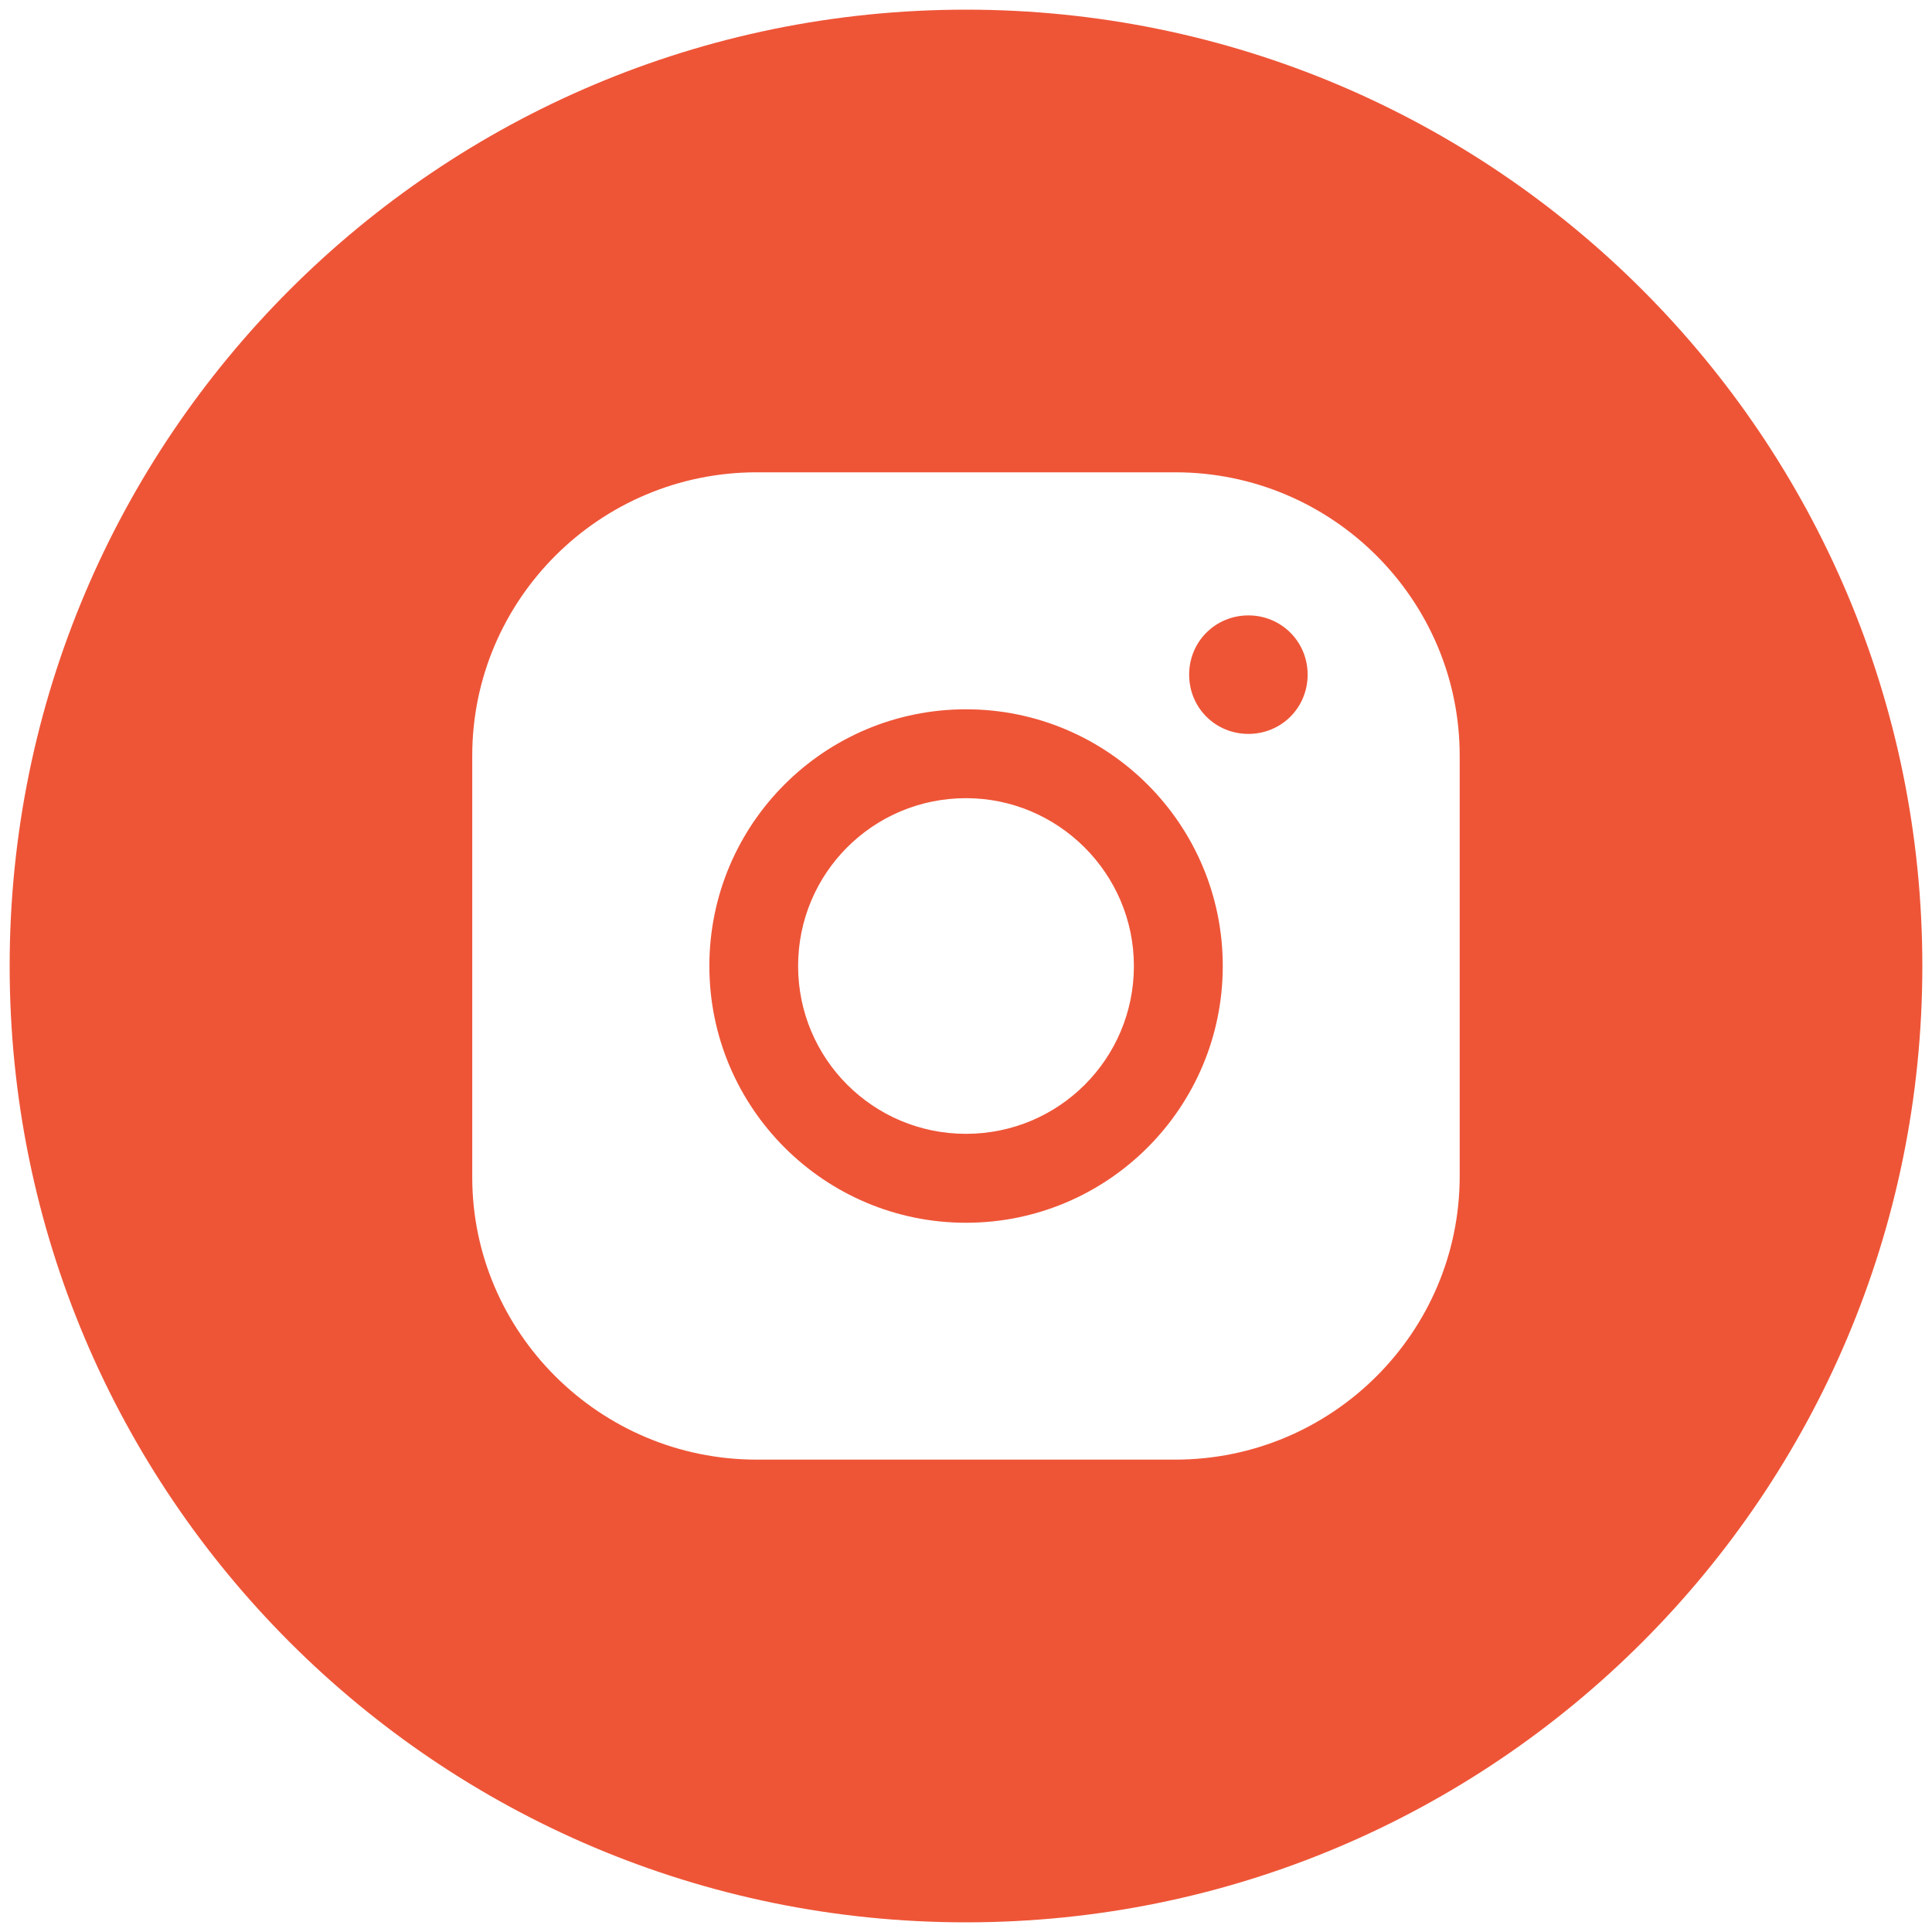
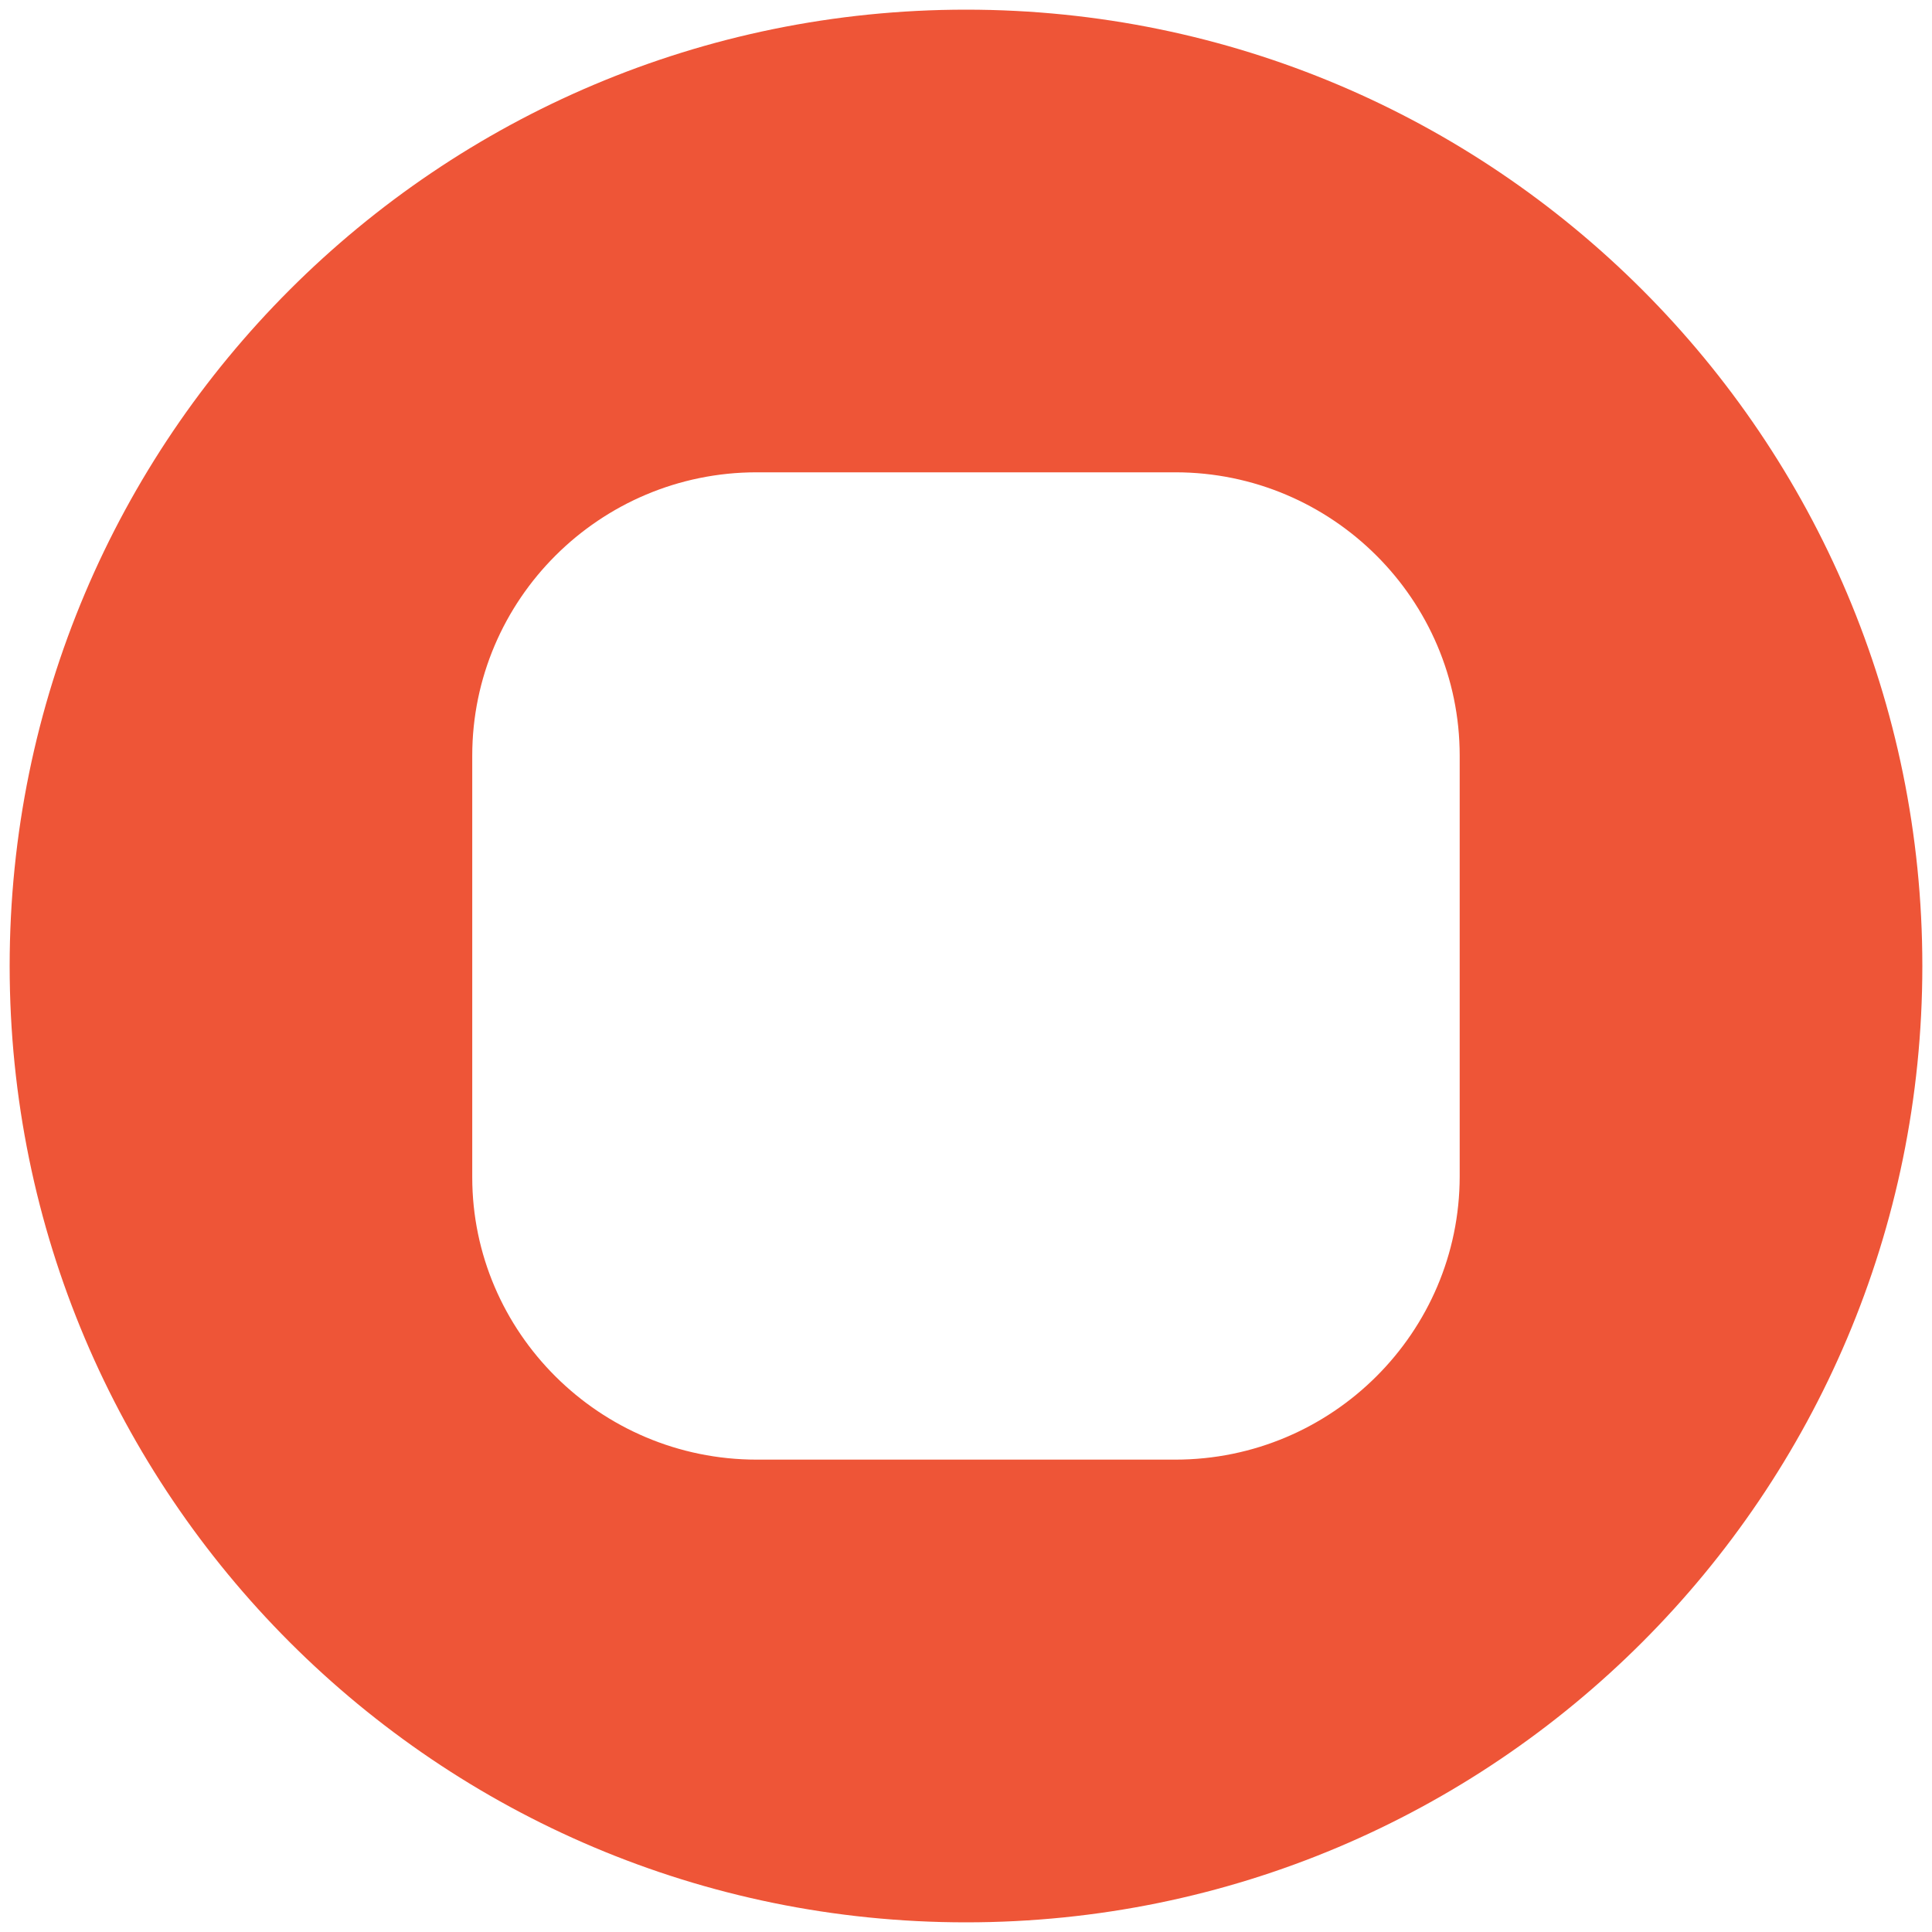
<svg xmlns="http://www.w3.org/2000/svg" viewBox="0 0 30.00 30.00" data-guides="{&quot;vertical&quot;:[],&quot;horizontal&quot;:[]}">
-   <path fill="#ee5537" stroke="none" fill-opacity="1" stroke-width="1" stroke-opacity="1" id="tSvg4ae692c06d" title="Path 3" d="M15 11.014C12.8 11.014 11.015 12.797 11.015 15C11.015 17.202 12.802 18.987 15 18.987C17.2 18.987 18.987 17.202 18.987 15C18.987 12.797 17.199 11.014 15 11.014ZM15 17.606C13.556 17.606 12.393 16.439 12.393 15C12.393 13.56 13.556 12.394 15 12.394C16.43 12.394 17.607 13.561 17.607 15C17.607 16.44 16.444 17.606 15 17.606ZM19.385 9.556C18.872 9.556 18.465 9.964 18.465 10.476C18.465 10.989 18.872 11.396 19.385 11.396C19.898 11.396 20.305 10.989 20.305 10.476C20.305 9.964 19.897 9.556 19.385 9.556Z" />
  <path fill="#ee5537" stroke="none" fill-opacity="1" stroke-width="1" stroke-opacity="1" id="tSvg8ff30d0c3b" title="Path 4" d="M15.002 0.15C6.798 0.15 0.15 6.797 0.15 15C0.15 23.2 6.797 29.85 15 29.85C23.2 29.85 29.85 23.202 29.85 15C29.85 6.797 23.2 0.15 15 0.15C15.001 0.15 15.001 0.15 15.002 0.15ZM22.666 18.265C22.666 20.688 20.686 22.665 18.25 22.665C16.083 22.665 13.917 22.665 11.75 22.665C9.312 22.665 7.333 20.687 7.333 18.28C7.333 16.098 7.333 13.916 7.333 11.734C7.333 9.312 9.311 7.334 11.75 7.334C13.917 7.334 16.083 7.334 18.25 7.334C20.688 7.334 22.666 9.312 22.666 11.734C22.666 13.911 22.666 16.087 22.666 18.265Z" />
  <defs />
</svg>